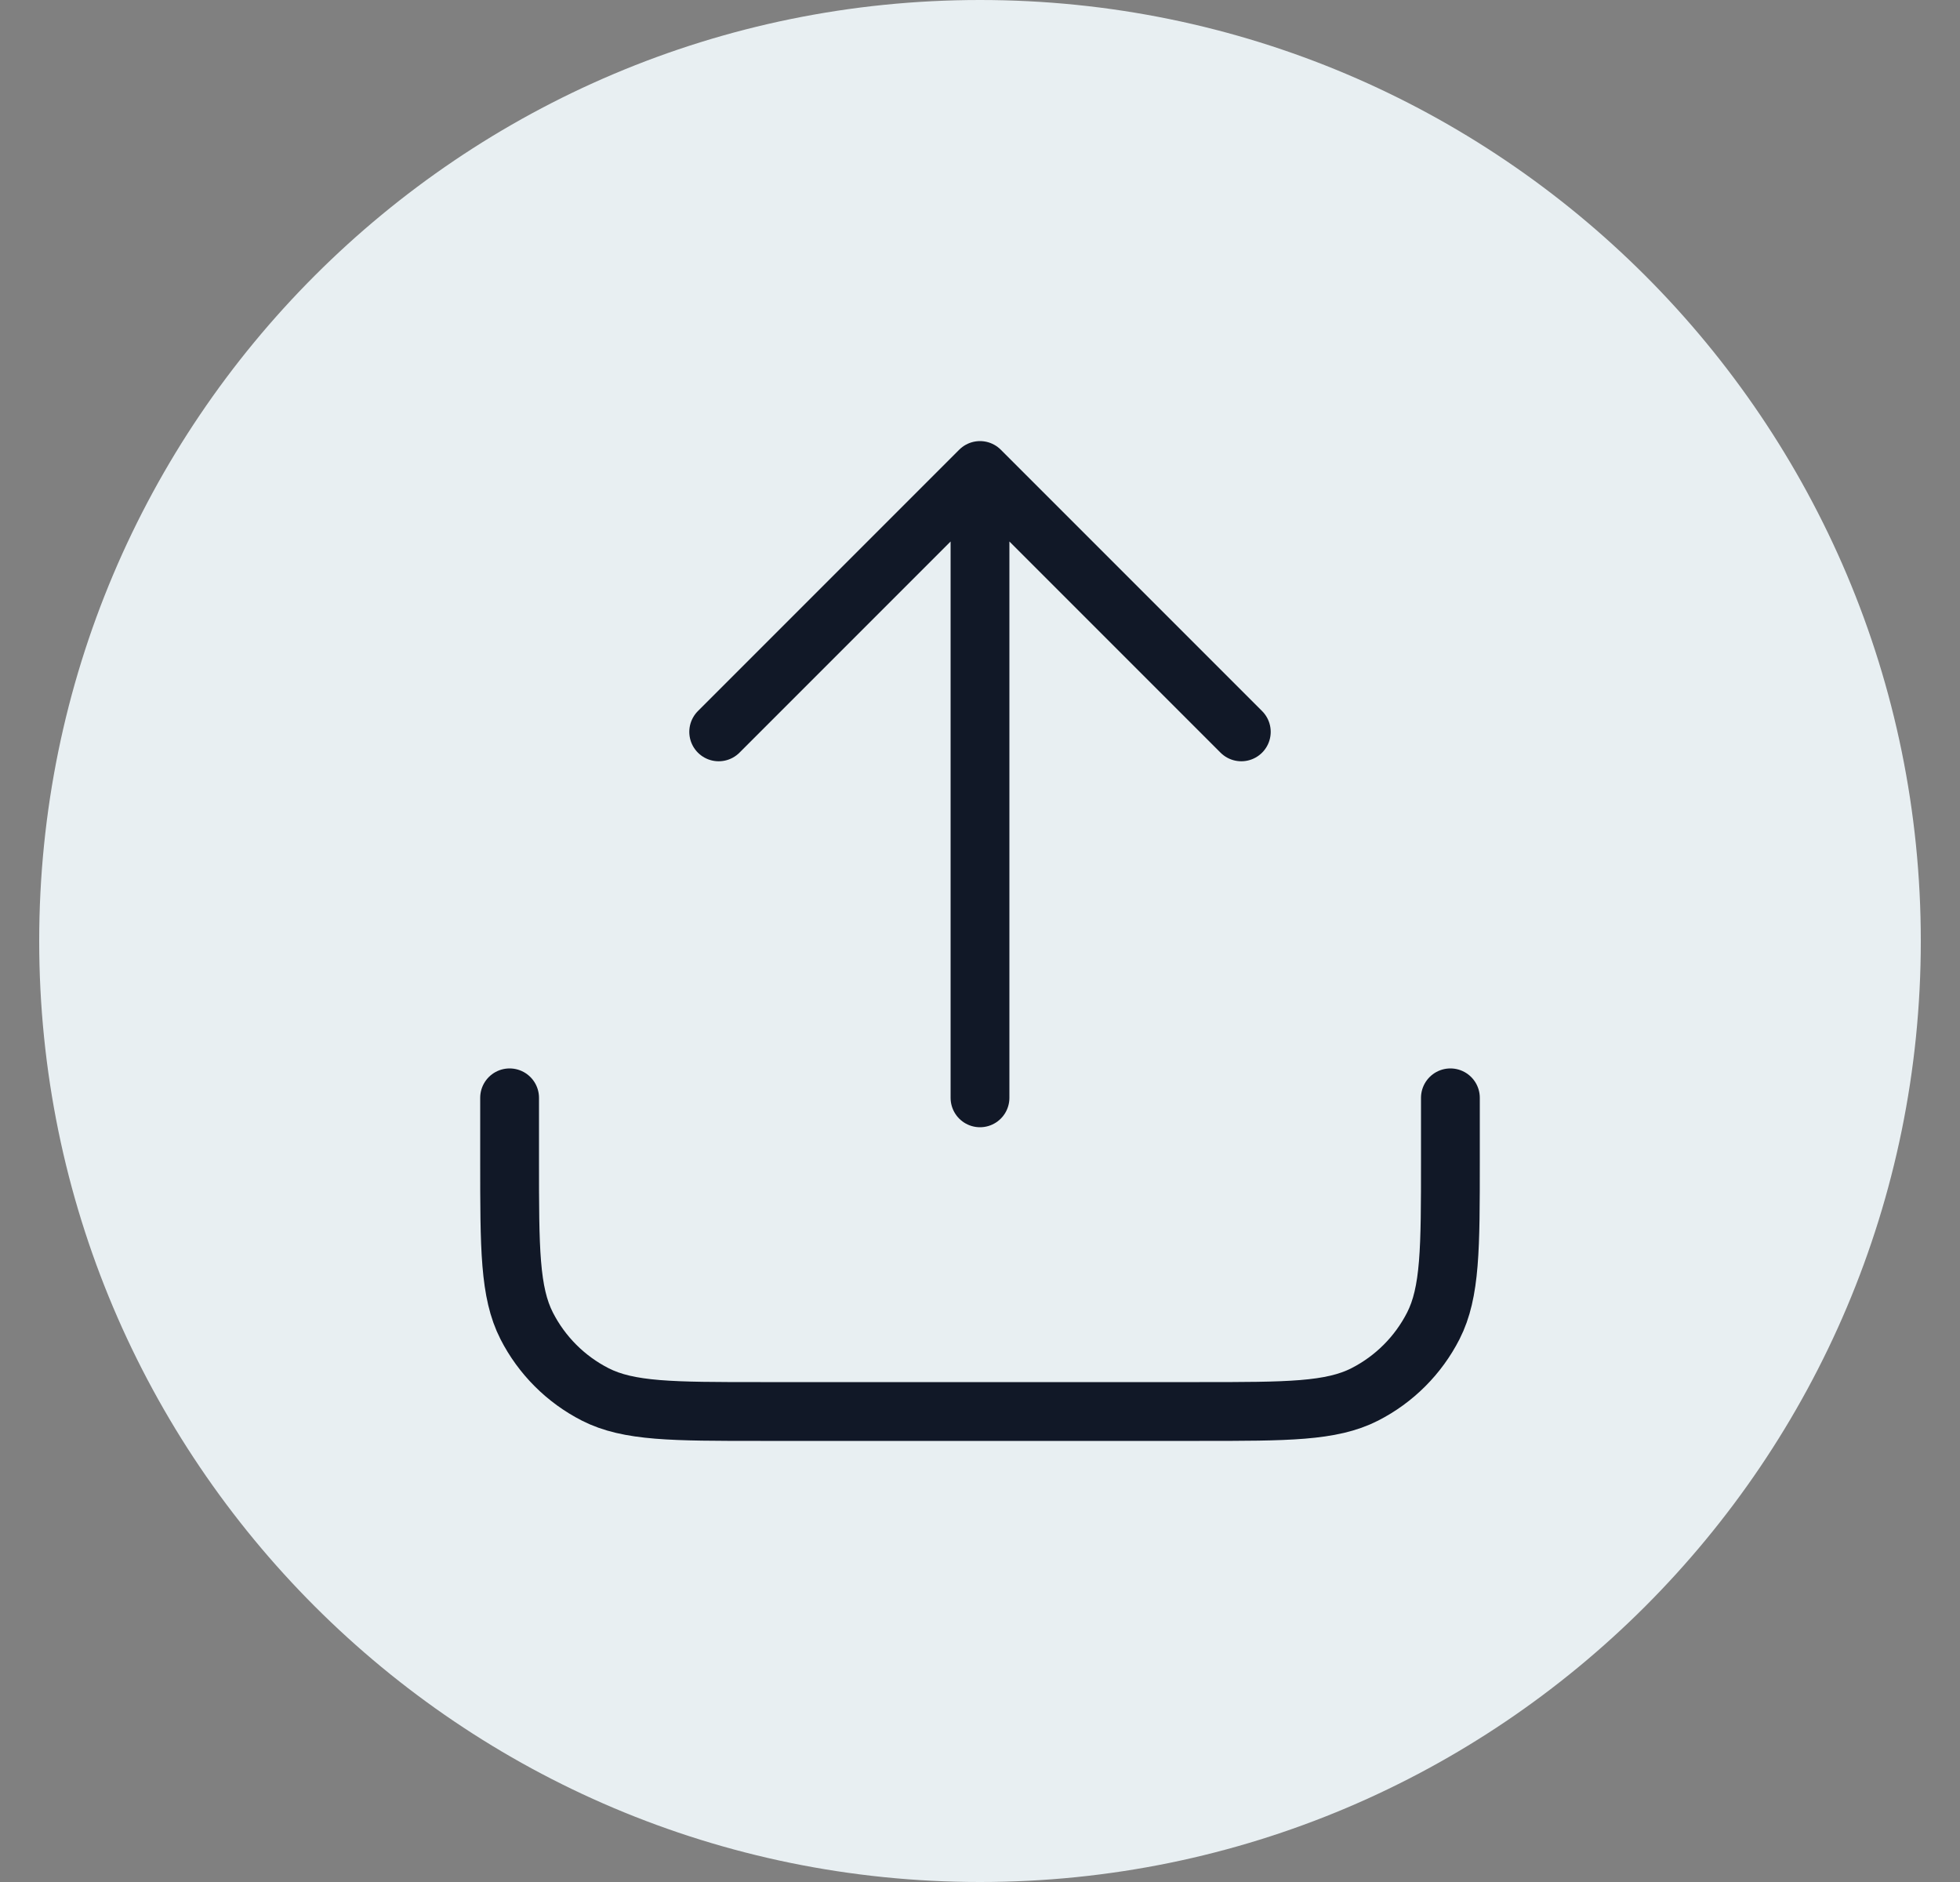
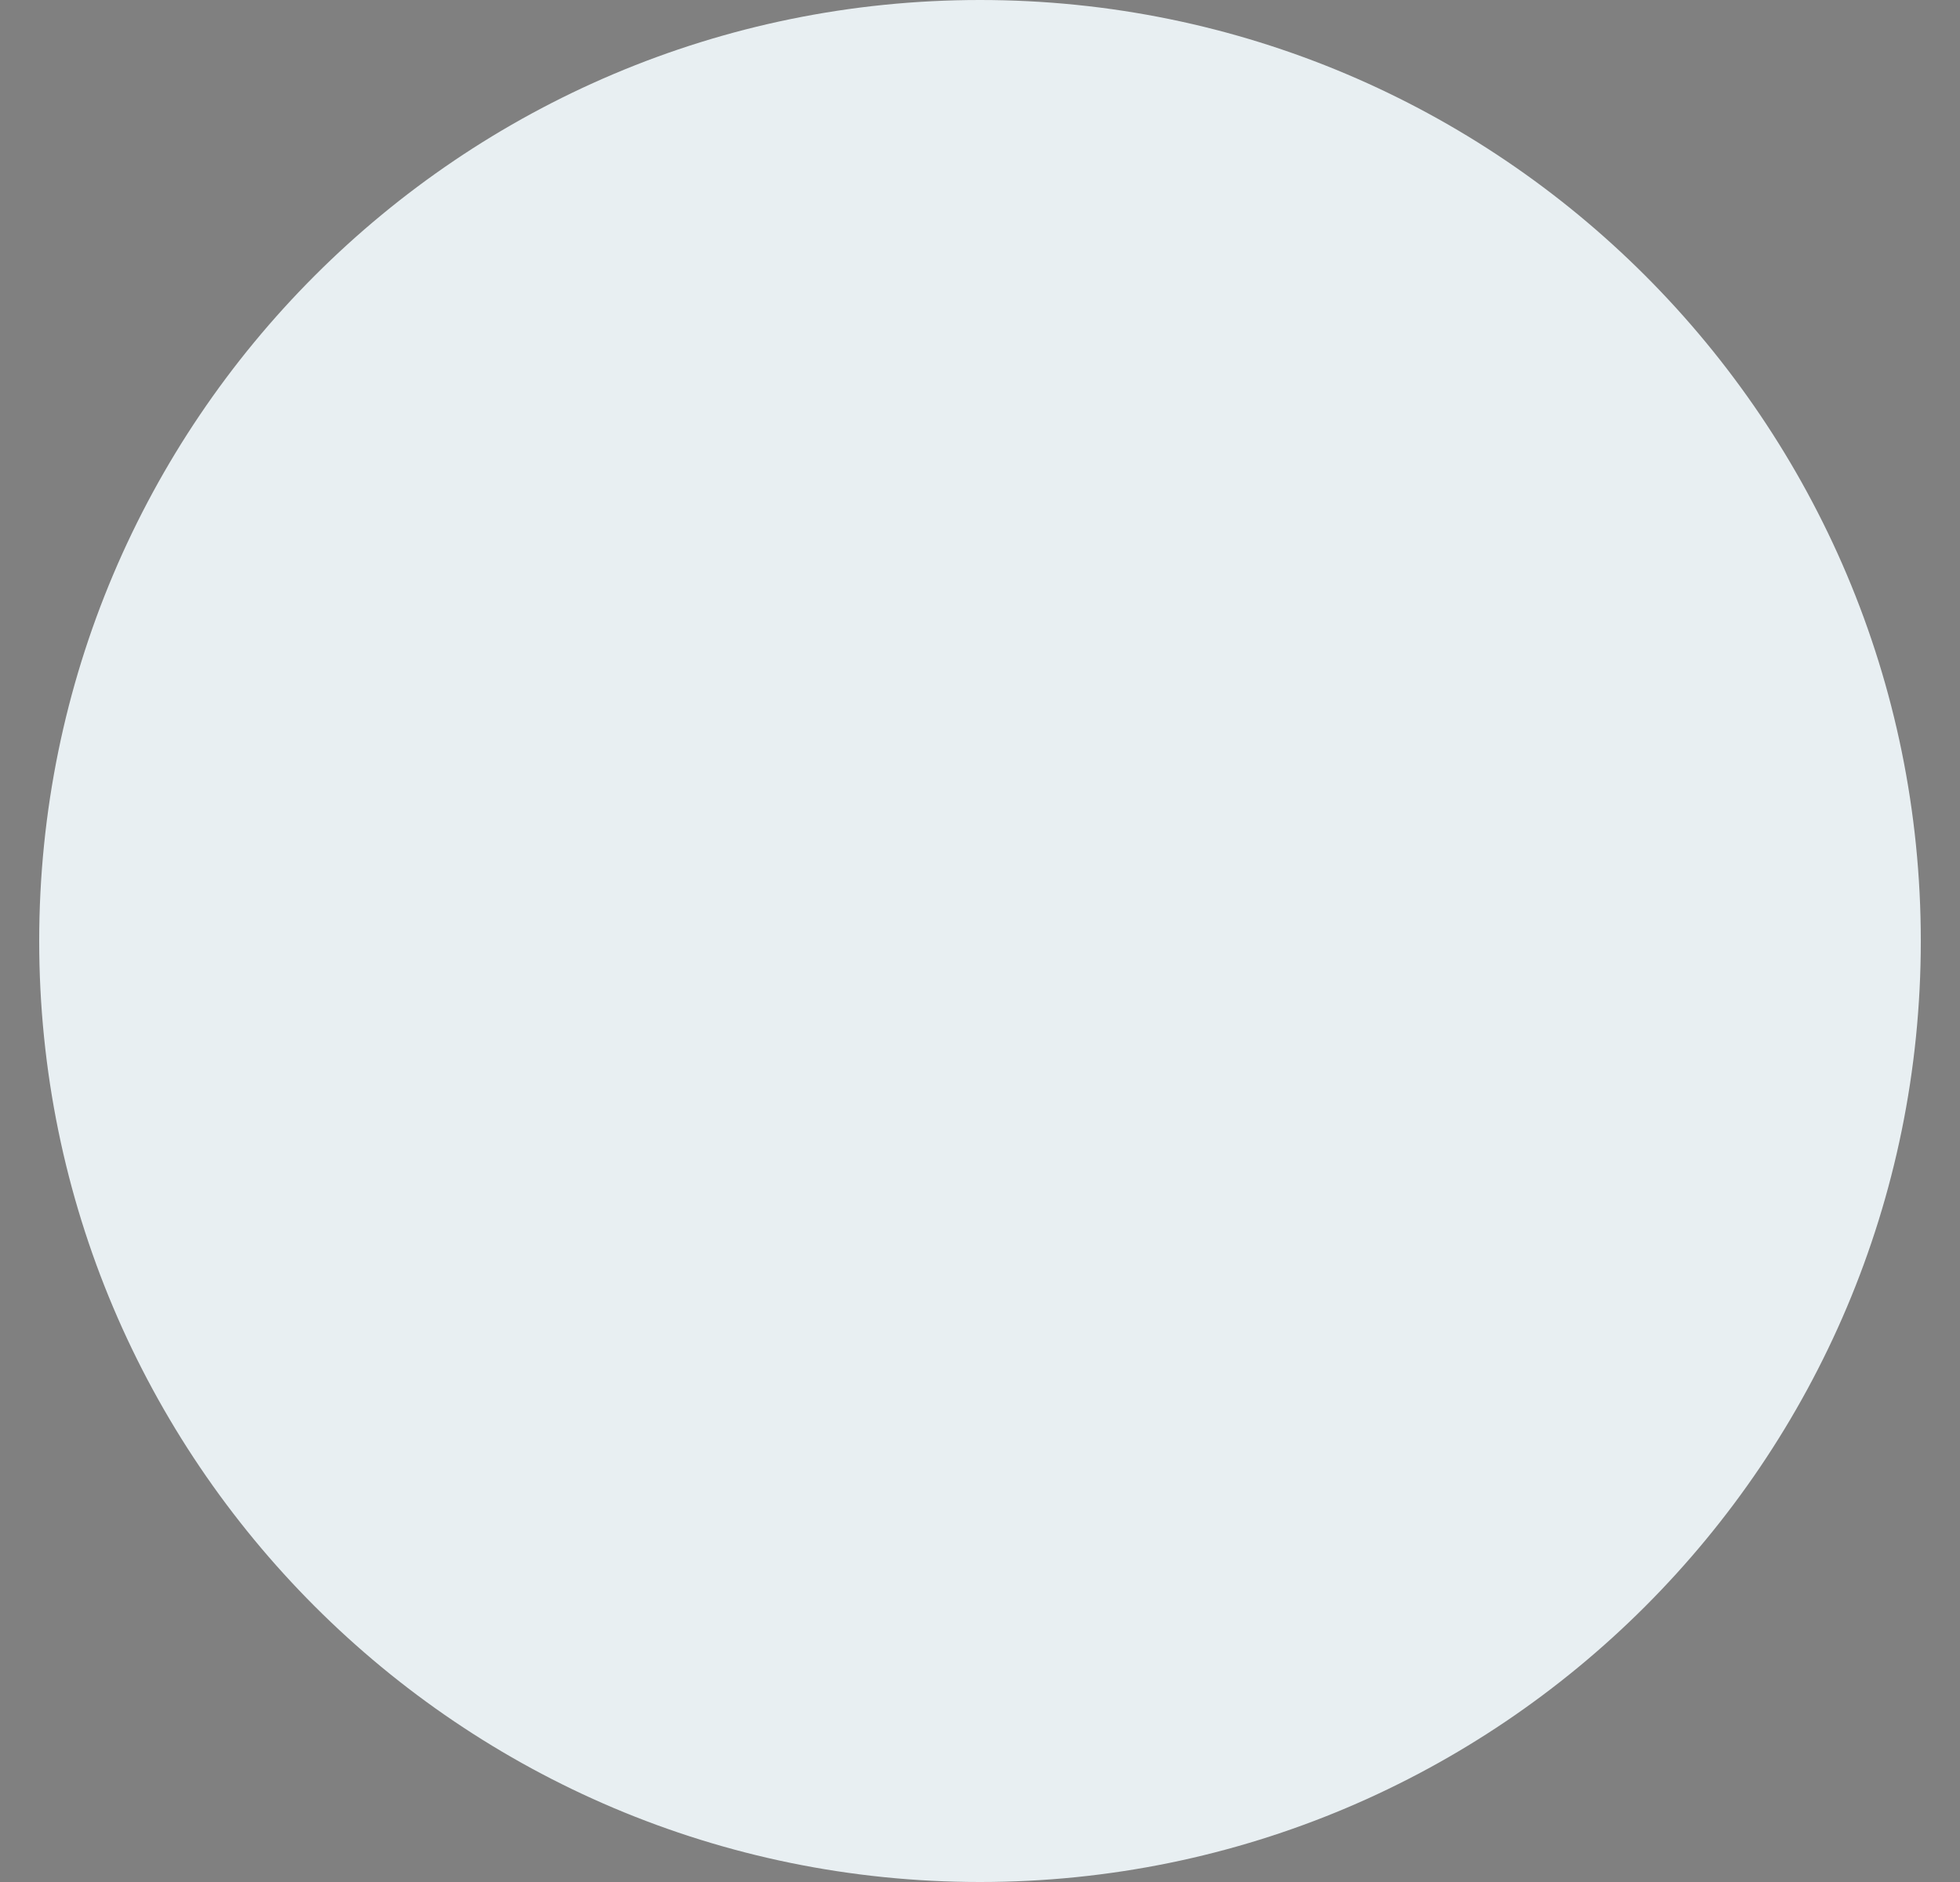
<svg xmlns="http://www.w3.org/2000/svg" width="25" height="24" viewBox="0 0 25 24" fill="none">
  <rect x="0" y="0" width="25" height="24" fill="#808080" stroke="none" />
  <path d="M0.5 12C0.5 5.373 5.873 0 12.5 0C19.127 0 24.5 5.373 24.5 12C24.5 18.627 19.127 24 12.5 24C5.873 24 0.5 18.627 0.5 12Z" fill="#E8EFF2" />
  <g clip-path="url(#clip0_5940_50564)">
-     <path d="M18.5 14V14.8C18.5 15.92 18.5 16.48 18.282 16.908C18.09 17.284 17.784 17.59 17.408 17.782C16.98 18 16.42 18 15.3 18H9.7C8.58 18 8.02 18 7.592 17.782C7.216 17.59 6.91 17.284 6.718 16.908C6.5 16.48 6.5 15.92 6.5 14.8L6.5 14M15.833 9.333L12.5 6M12.5 6L9.167 9.333M12.5 6V14" stroke="#111827" stroke-width="0.75" stroke-linecap="round" stroke-linejoin="round" />
+     <path d="M18.5 14V14.8C18.5 15.92 18.5 16.48 18.282 16.908C18.09 17.284 17.784 17.59 17.408 17.782C16.98 18 16.42 18 15.3 18H9.7C8.58 18 8.02 18 7.592 17.782C7.216 17.59 6.91 17.284 6.718 16.908C6.5 16.48 6.5 15.92 6.5 14.8M15.833 9.333L12.5 6M12.5 6L9.167 9.333M12.5 6V14" stroke="#111827" stroke-width="0.75" stroke-linecap="round" stroke-linejoin="round" />
  </g>
  <defs>
    <clipPath id="clip0_5940_50564">
-       <rect width="16" height="16" fill="white" transform="translate(4.5 4)" />
-     </clipPath>
+       </clipPath>
  </defs>
</svg>